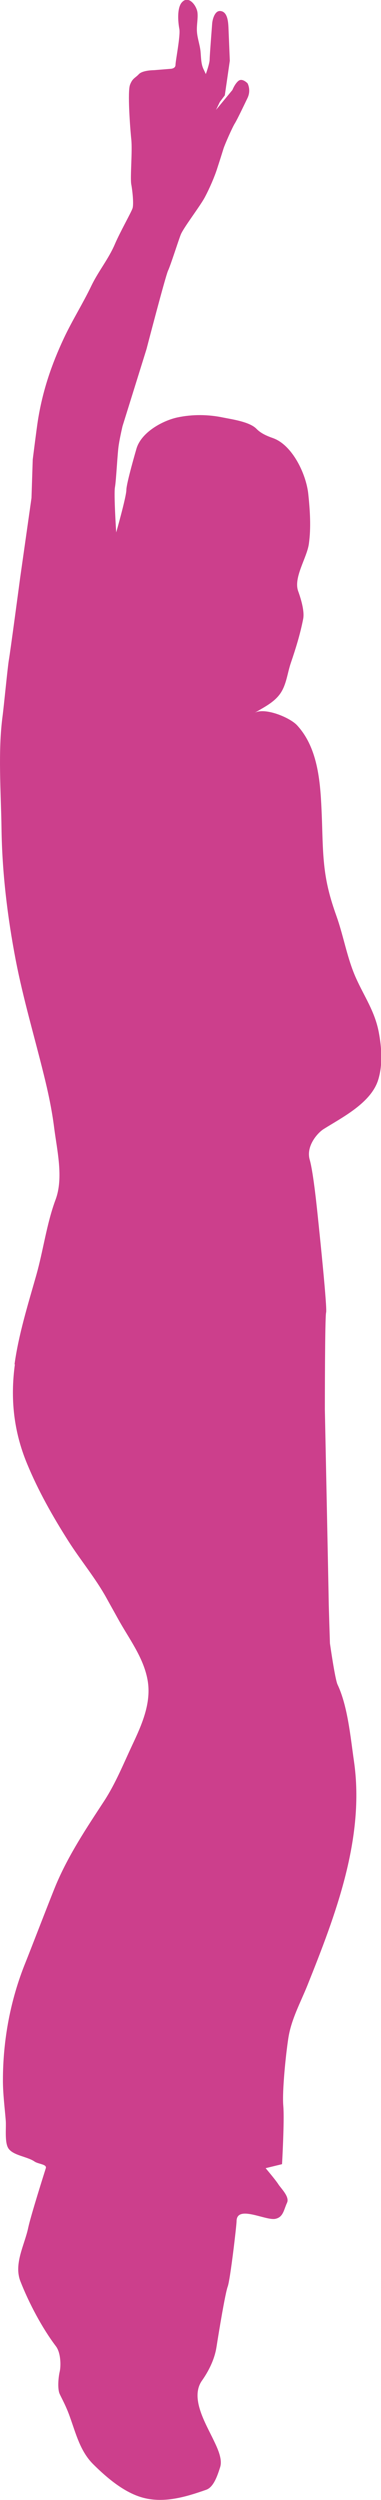
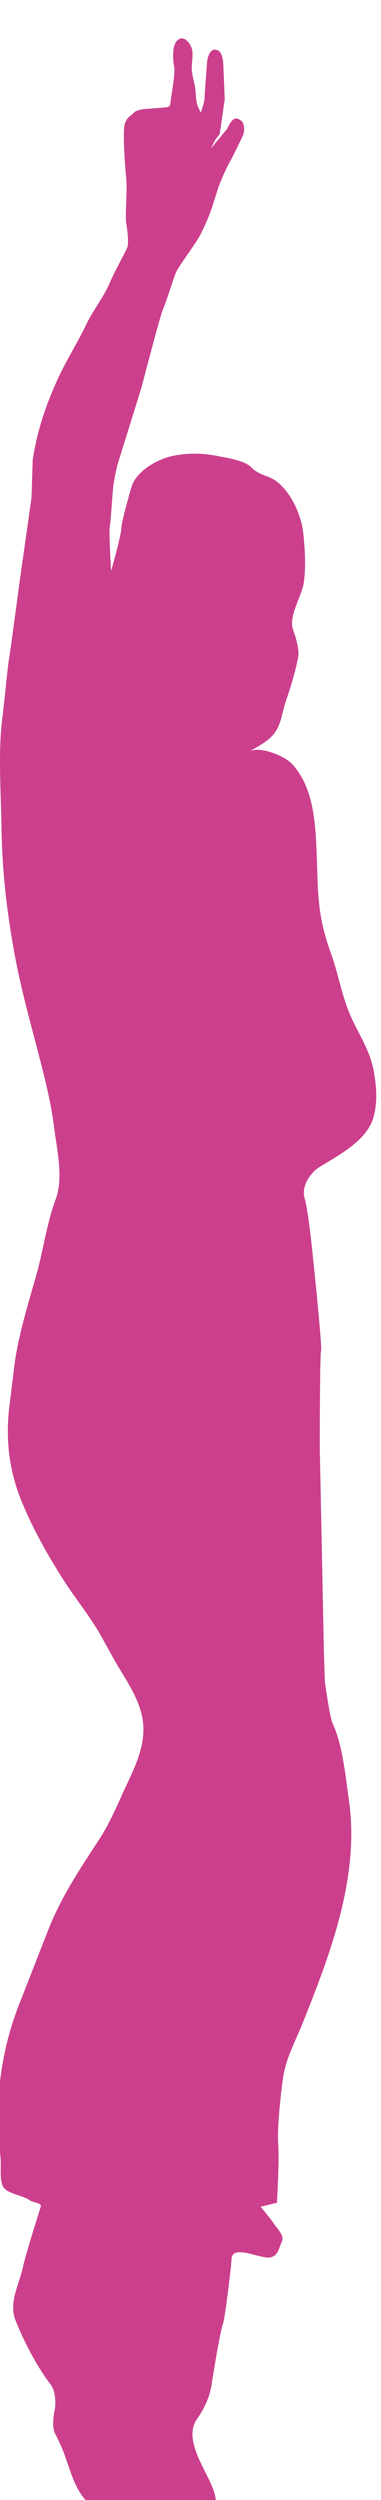
<svg xmlns="http://www.w3.org/2000/svg" id="Livello_2" data-name="Livello 2" viewBox="0 0 45.74 300">
  <defs>
    <style>      .cls-1 {        fill: #cc3f8c;        stroke-width: 0px;      }    </style>
  </defs>
  <g id="Livello_2-2" data-name="Livello 2">
-     <path class="cls-1" d="M1.74,163.74c.49-3.57,1.59-7.11,2.61-10.7.84-2.96,1.25-6.21,2.32-9.08.98-2.62.17-5.94-.17-8.64-.27-2.14-.72-4.26-1.24-6.35-1.13-4.59-2.47-9.09-3.37-13.74-1-5.22-1.64-10.53-1.71-15.86-.06-4.31-.44-9.16.13-13.45.15-1.12.61-5.9.75-6.7.15-.8,1.36-9.89,1.36-9.89l1.36-9.57.15-4.62s.46-3.67.61-4.63c.56-3.56,1.62-6.71,3.14-9.95,1.01-2.15,2.28-4.15,3.3-6.29.83-1.72,2.06-3.21,2.81-4.97.61-1.43,1.97-3.83,2.12-4.3.16-.48,0-2.07-.15-2.87-.15-.8.15-3.99,0-5.42-.15-1.44-.46-5.74-.15-6.54.3-.79.61-.79,1.06-1.27.45-.48,1.82-.48,1.82-.48l1.97-.16s.61,0,.61-.48.61-3.51.46-4.31c-.16-.83-.29-2.48.28-3.16.82-.97,1.82.39,1.9,1.22.07.73-.11,1.46-.07,2.2.04.81.34,1.59.43,2.39.07.67.05,1.51.34,2.13l.3.64s.46-1.27.46-1.75.3-4.25.3-4.31c.04-.52.31-1.5.91-1.51,1.01,0,1.03,1.49,1.06,2.3l.15,3.67-.3,2.08-.3,2.07-.6.8-.46.95,1.97-2.39s.31-.79.76-1.12c.46-.32,1.06.32,1.06.32,0,0,.45.79,0,1.75-.46.96-1.22,2.55-1.51,3.03-.31.48-1.22,2.56-1.37,3.03-.15.49-.45,1.44-.76,2.39-.3.96-.91,2.39-1.51,3.51-.61,1.12-2.58,3.67-2.88,4.47-.31.8-1.21,3.66-1.52,4.31-.3.64-2.58,9.4-2.58,9.4l-2.88,9.25s-.3,1.27-.45,2.23c-.16.96-.31,4.3-.46,5.1-.15.8.15,5.42.15,5.42,0,0,1.22-4.3,1.22-5.1s1.21-4.94,1.21-4.94c.58-2,3.19-3.4,4.97-3.77,1.78-.37,3.64-.35,5.42.02,1.08.22,3.2.51,4.02,1.36.46.47,1.06.79,1.97,1.11,2.32.81,3.99,4.28,4.25,6.7.2,1.91.35,4.03.07,6-.23,1.66-1.86,4.02-1.29,5.65.46,1.27.76,2.54.61,3.34-.35,1.8-.89,3.55-1.48,5.28-.42,1.22-.52,2.59-1.26,3.67-.77,1.11-2.02,1.68-3.12,2.35,1.2-.73,4.25.53,5.12,1.47,2.61,2.82,2.82,7.11,2.97,10.82.08,1.95.08,3.9.28,5.84.23,2.29.72,4.1,1.48,6.23.87,2.44,1.28,5.06,2.34,7.43,1.02,2.28,2.27,4,2.75,6.55.34,1.84.48,3.85-.07,5.66-.85,2.79-4.32,4.52-6.56,5.93-.76.48-2.13,2.07-1.67,3.67.46,1.6.91,6.22,1.06,7.65.15,1.44,1.06,10.21.91,10.69-.15.48-.15,11.64-.15,11.64,0,0,.46,22.48.46,22.96s.15,5.1.15,5.1c0,0,.61,4.3.91,4.94,1.23,2.6,1.56,6.34,1.97,9.17,1.35,9.27-2.24,18.57-5.59,26.95-.83,2.06-1.93,4.05-2.28,6.29-.3,1.92-.76,6.38-.61,8.14.15,1.75-.15,7.01-.15,7.01l-1.97.48s1.21,1.43,1.51,1.91c.32.51,1.4,1.52,1.06,2.24-.39.83-.44,1.73-1.4,1.93-1.16.25-4.66-1.73-4.66.3,0,.48-.76,7.02-1.06,7.82-.3.8-1.06,5.42-1.36,7.33-.23,1.42-.92,2.81-1.73,3.96-1.47,2.08.45,5.15,1.42,7.2.46.96,1.06,2.23.76,3.19-.31.96-.76,2.39-1.67,2.71-2.41.85-5,1.63-7.54.97-2.26-.59-4.36-2.37-6.03-4.03-1.56-1.55-2.07-3.66-2.81-5.71-.45-1.27-.91-2.07-1.21-2.71-.3-.64-.15-2.08,0-2.71.15-.64.15-2.23-.46-3.03-1.67-2.21-3.24-5.19-4.26-7.79-.82-2.09.5-4.37.93-6.4.3-1.44,1.97-6.7,2.12-7.18.15-.48-.91-.48-1.36-.8-.87-.6-2.55-.71-3.13-1.57-.48-.72-.25-2.5-.32-3.35-.13-1.59-.34-3.21-.34-4.81,0-4.86.9-9.7,2.73-14.2.45-1.11,3.03-7.81,3.63-9.25,1.53-3.63,3.67-6.83,5.8-10.09,1.36-2.09,2.31-4.45,3.37-6.71,1.13-2.4,2.34-5.08,1.83-7.83-.5-2.73-2.28-5-3.57-7.36-.45-.82-.91-1.63-1.36-2.45-1.3-2.36-3.11-4.53-4.56-6.81-1.88-2.96-3.62-6.03-4.97-9.3-1.6-3.86-2.03-7.79-1.46-11.95Z" />
+     <path class="cls-1" d="M1.74,163.74c.49-3.57,1.59-7.11,2.61-10.7.84-2.96,1.25-6.21,2.32-9.08.98-2.62.17-5.94-.17-8.64-.27-2.14-.72-4.26-1.24-6.35-1.13-4.59-2.47-9.09-3.37-13.74-1-5.22-1.64-10.53-1.71-15.86-.06-4.31-.44-9.16.13-13.45.15-1.12.61-5.9.75-6.7.15-.8,1.36-9.89,1.36-9.89l1.36-9.57.15-4.62c.56-3.56,1.62-6.71,3.14-9.95,1.01-2.15,2.28-4.15,3.3-6.29.83-1.72,2.06-3.21,2.81-4.97.61-1.43,1.97-3.83,2.12-4.3.16-.48,0-2.07-.15-2.87-.15-.8.15-3.99,0-5.42-.15-1.44-.46-5.74-.15-6.54.3-.79.61-.79,1.06-1.27.45-.48,1.82-.48,1.82-.48l1.97-.16s.61,0,.61-.48.61-3.51.46-4.31c-.16-.83-.29-2.48.28-3.16.82-.97,1.82.39,1.9,1.22.07.73-.11,1.46-.07,2.2.04.81.34,1.59.43,2.39.07.67.05,1.51.34,2.13l.3.64s.46-1.27.46-1.75.3-4.25.3-4.31c.04-.52.31-1.5.91-1.51,1.01,0,1.03,1.49,1.06,2.3l.15,3.67-.3,2.08-.3,2.07-.6.8-.46.95,1.97-2.39s.31-.79.76-1.12c.46-.32,1.06.32,1.06.32,0,0,.45.79,0,1.75-.46.96-1.22,2.55-1.51,3.03-.31.48-1.22,2.56-1.37,3.03-.15.49-.45,1.44-.76,2.39-.3.96-.91,2.39-1.51,3.51-.61,1.12-2.58,3.67-2.88,4.47-.31.8-1.21,3.66-1.52,4.31-.3.64-2.58,9.4-2.58,9.4l-2.88,9.25s-.3,1.27-.45,2.23c-.16.96-.31,4.3-.46,5.1-.15.8.15,5.42.15,5.42,0,0,1.22-4.3,1.22-5.1s1.21-4.94,1.21-4.94c.58-2,3.19-3.4,4.97-3.77,1.78-.37,3.64-.35,5.42.02,1.08.22,3.2.51,4.02,1.36.46.47,1.06.79,1.97,1.11,2.32.81,3.99,4.28,4.25,6.7.2,1.91.35,4.03.07,6-.23,1.66-1.86,4.02-1.29,5.65.46,1.27.76,2.54.61,3.34-.35,1.8-.89,3.55-1.48,5.28-.42,1.22-.52,2.59-1.26,3.67-.77,1.11-2.02,1.68-3.12,2.35,1.2-.73,4.25.53,5.12,1.47,2.61,2.82,2.82,7.11,2.97,10.82.08,1.95.08,3.9.28,5.84.23,2.29.72,4.1,1.48,6.23.87,2.44,1.28,5.06,2.34,7.43,1.02,2.28,2.27,4,2.75,6.55.34,1.84.48,3.85-.07,5.66-.85,2.79-4.32,4.52-6.56,5.93-.76.48-2.13,2.07-1.67,3.67.46,1.6.91,6.22,1.06,7.65.15,1.44,1.06,10.21.91,10.69-.15.48-.15,11.64-.15,11.64,0,0,.46,22.48.46,22.96s.15,5.1.15,5.1c0,0,.61,4.3.91,4.94,1.23,2.6,1.56,6.34,1.97,9.17,1.35,9.27-2.24,18.57-5.59,26.95-.83,2.06-1.93,4.05-2.28,6.29-.3,1.92-.76,6.38-.61,8.14.15,1.75-.15,7.01-.15,7.01l-1.97.48s1.21,1.43,1.51,1.91c.32.51,1.4,1.52,1.06,2.24-.39.83-.44,1.73-1.4,1.93-1.16.25-4.66-1.73-4.66.3,0,.48-.76,7.02-1.06,7.82-.3.8-1.06,5.42-1.36,7.33-.23,1.42-.92,2.81-1.73,3.96-1.47,2.08.45,5.15,1.42,7.2.46.96,1.06,2.23.76,3.19-.31.96-.76,2.39-1.67,2.71-2.41.85-5,1.63-7.54.97-2.26-.59-4.36-2.37-6.03-4.03-1.56-1.55-2.07-3.66-2.81-5.71-.45-1.27-.91-2.07-1.21-2.71-.3-.64-.15-2.08,0-2.71.15-.64.15-2.23-.46-3.03-1.67-2.21-3.24-5.19-4.26-7.79-.82-2.09.5-4.37.93-6.4.3-1.44,1.97-6.7,2.12-7.18.15-.48-.91-.48-1.36-.8-.87-.6-2.55-.71-3.13-1.57-.48-.72-.25-2.5-.32-3.35-.13-1.59-.34-3.21-.34-4.81,0-4.86.9-9.7,2.73-14.2.45-1.11,3.03-7.81,3.63-9.25,1.53-3.63,3.67-6.83,5.8-10.09,1.36-2.09,2.31-4.45,3.37-6.71,1.13-2.4,2.34-5.08,1.83-7.83-.5-2.73-2.28-5-3.57-7.36-.45-.82-.91-1.63-1.36-2.45-1.3-2.36-3.11-4.53-4.56-6.81-1.88-2.96-3.62-6.03-4.97-9.3-1.6-3.86-2.03-7.79-1.46-11.95Z" />
  </g>
</svg>